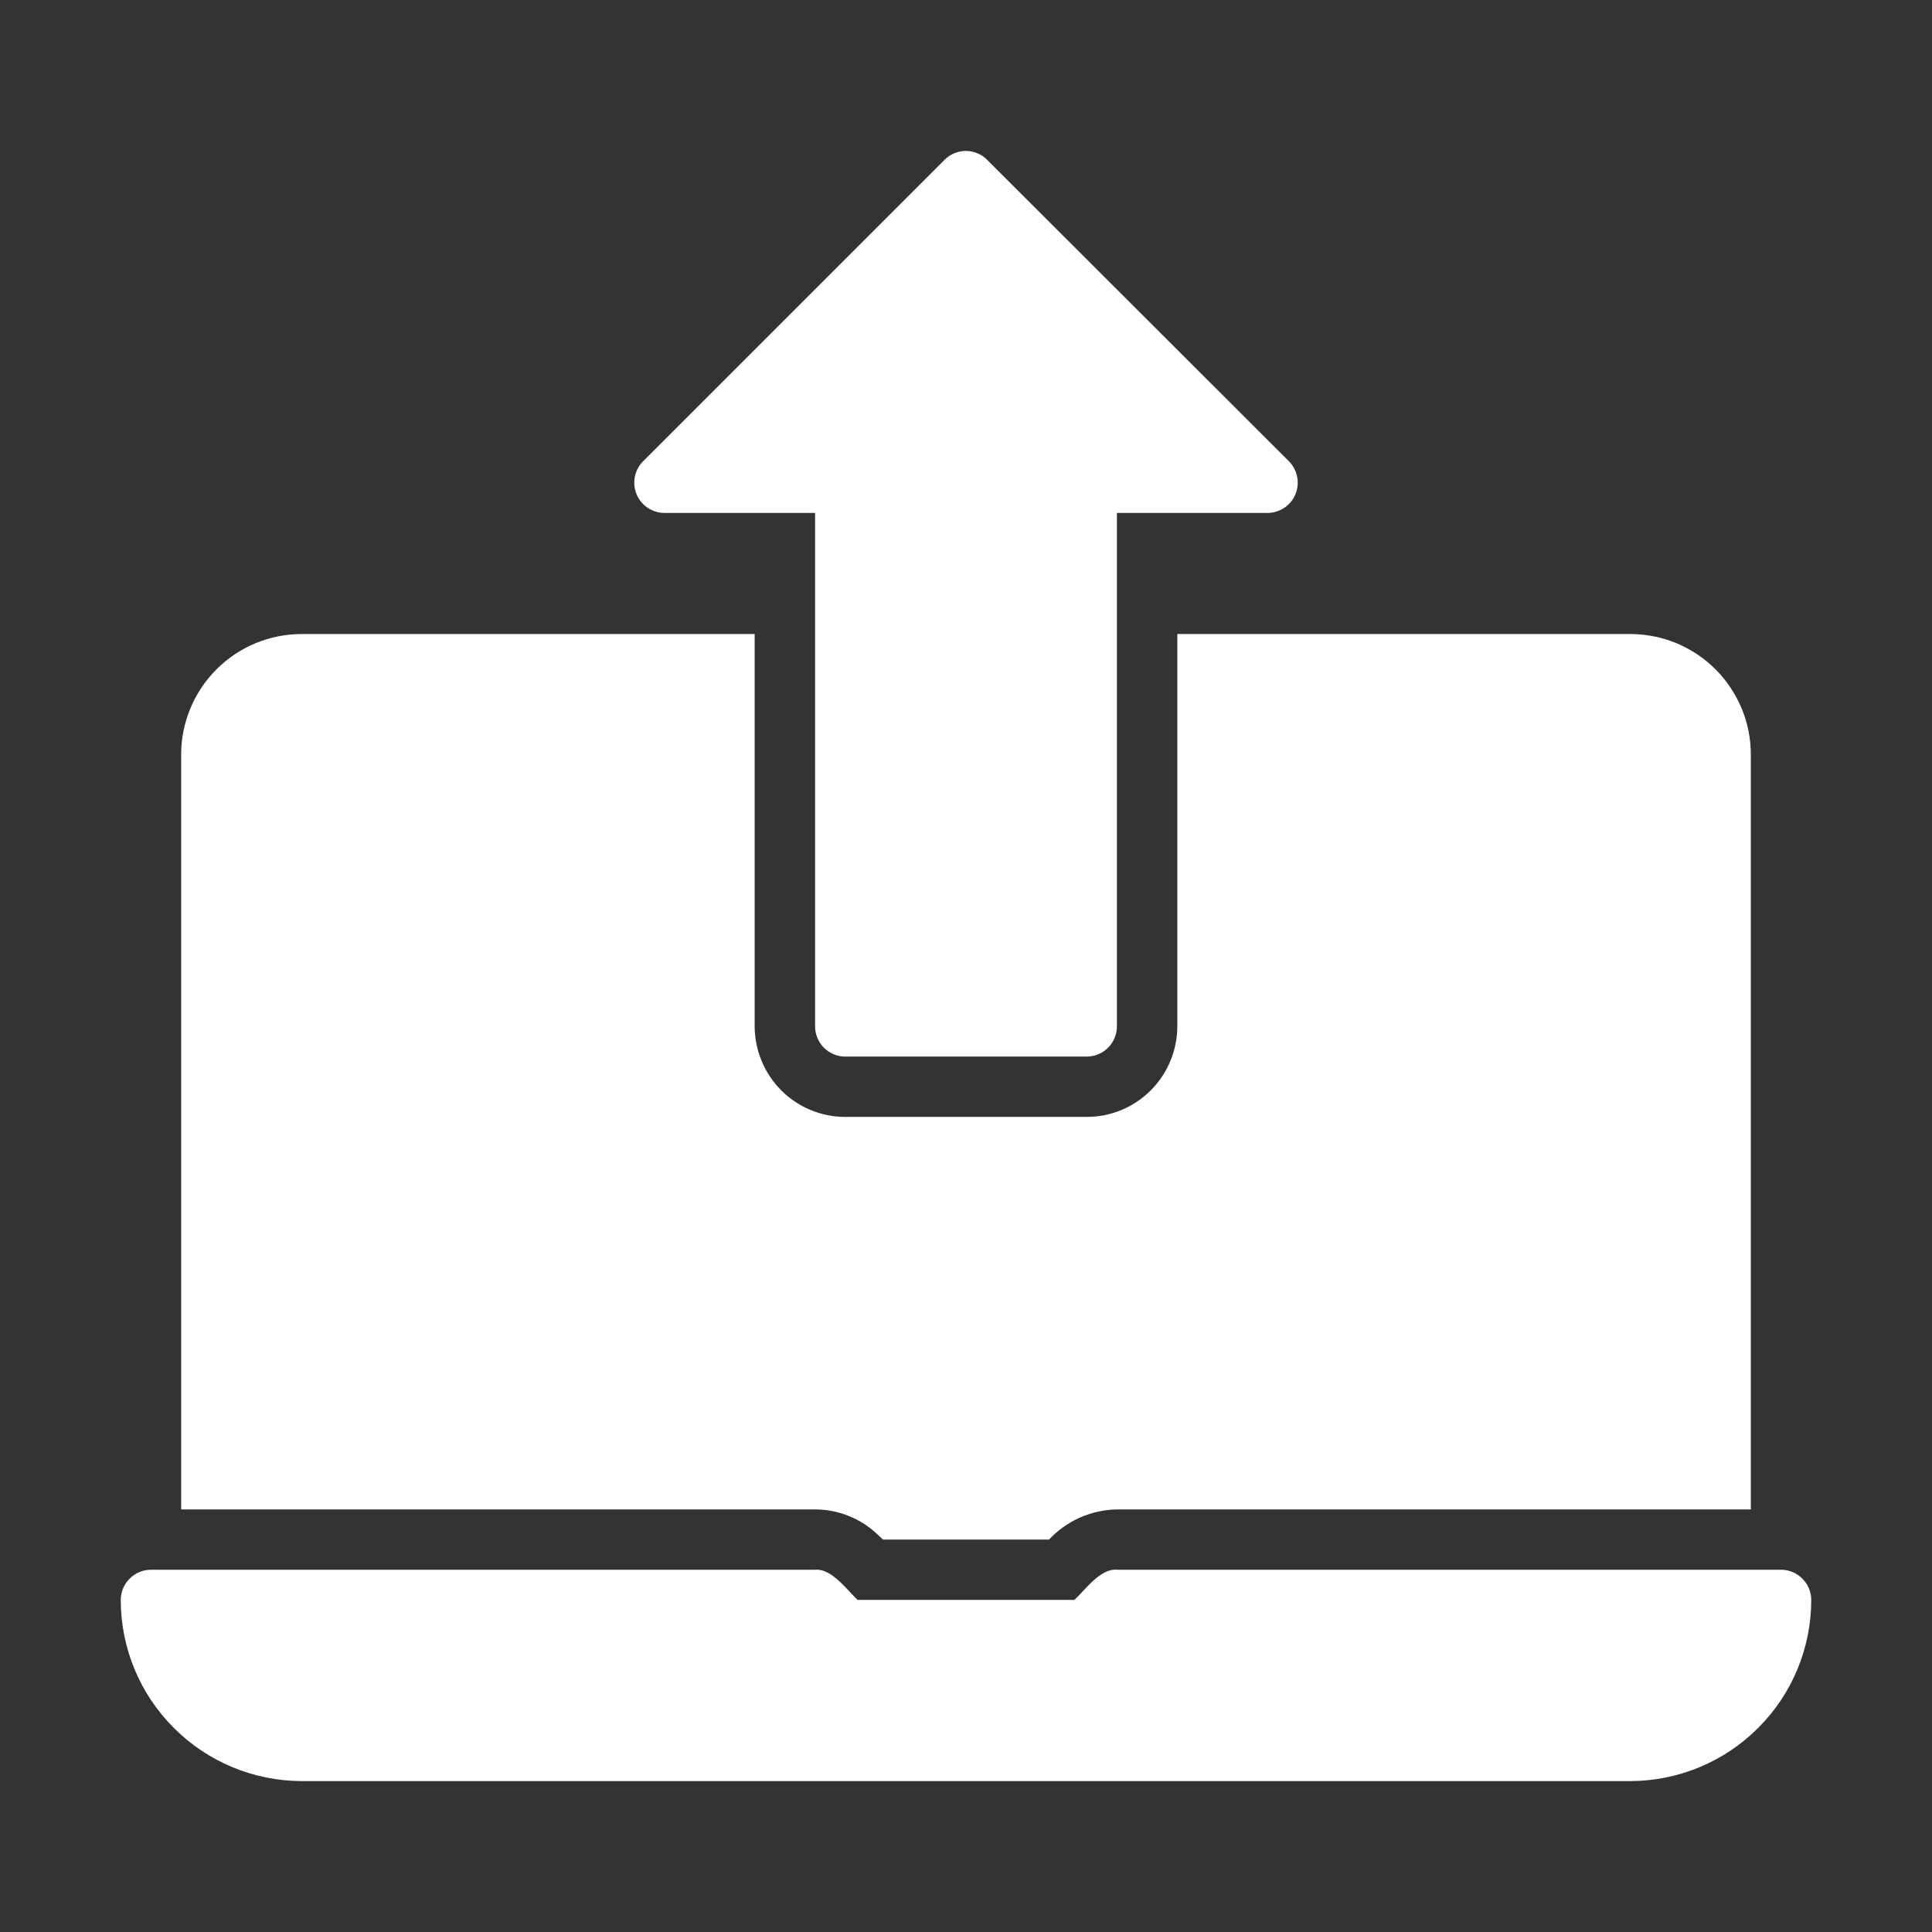
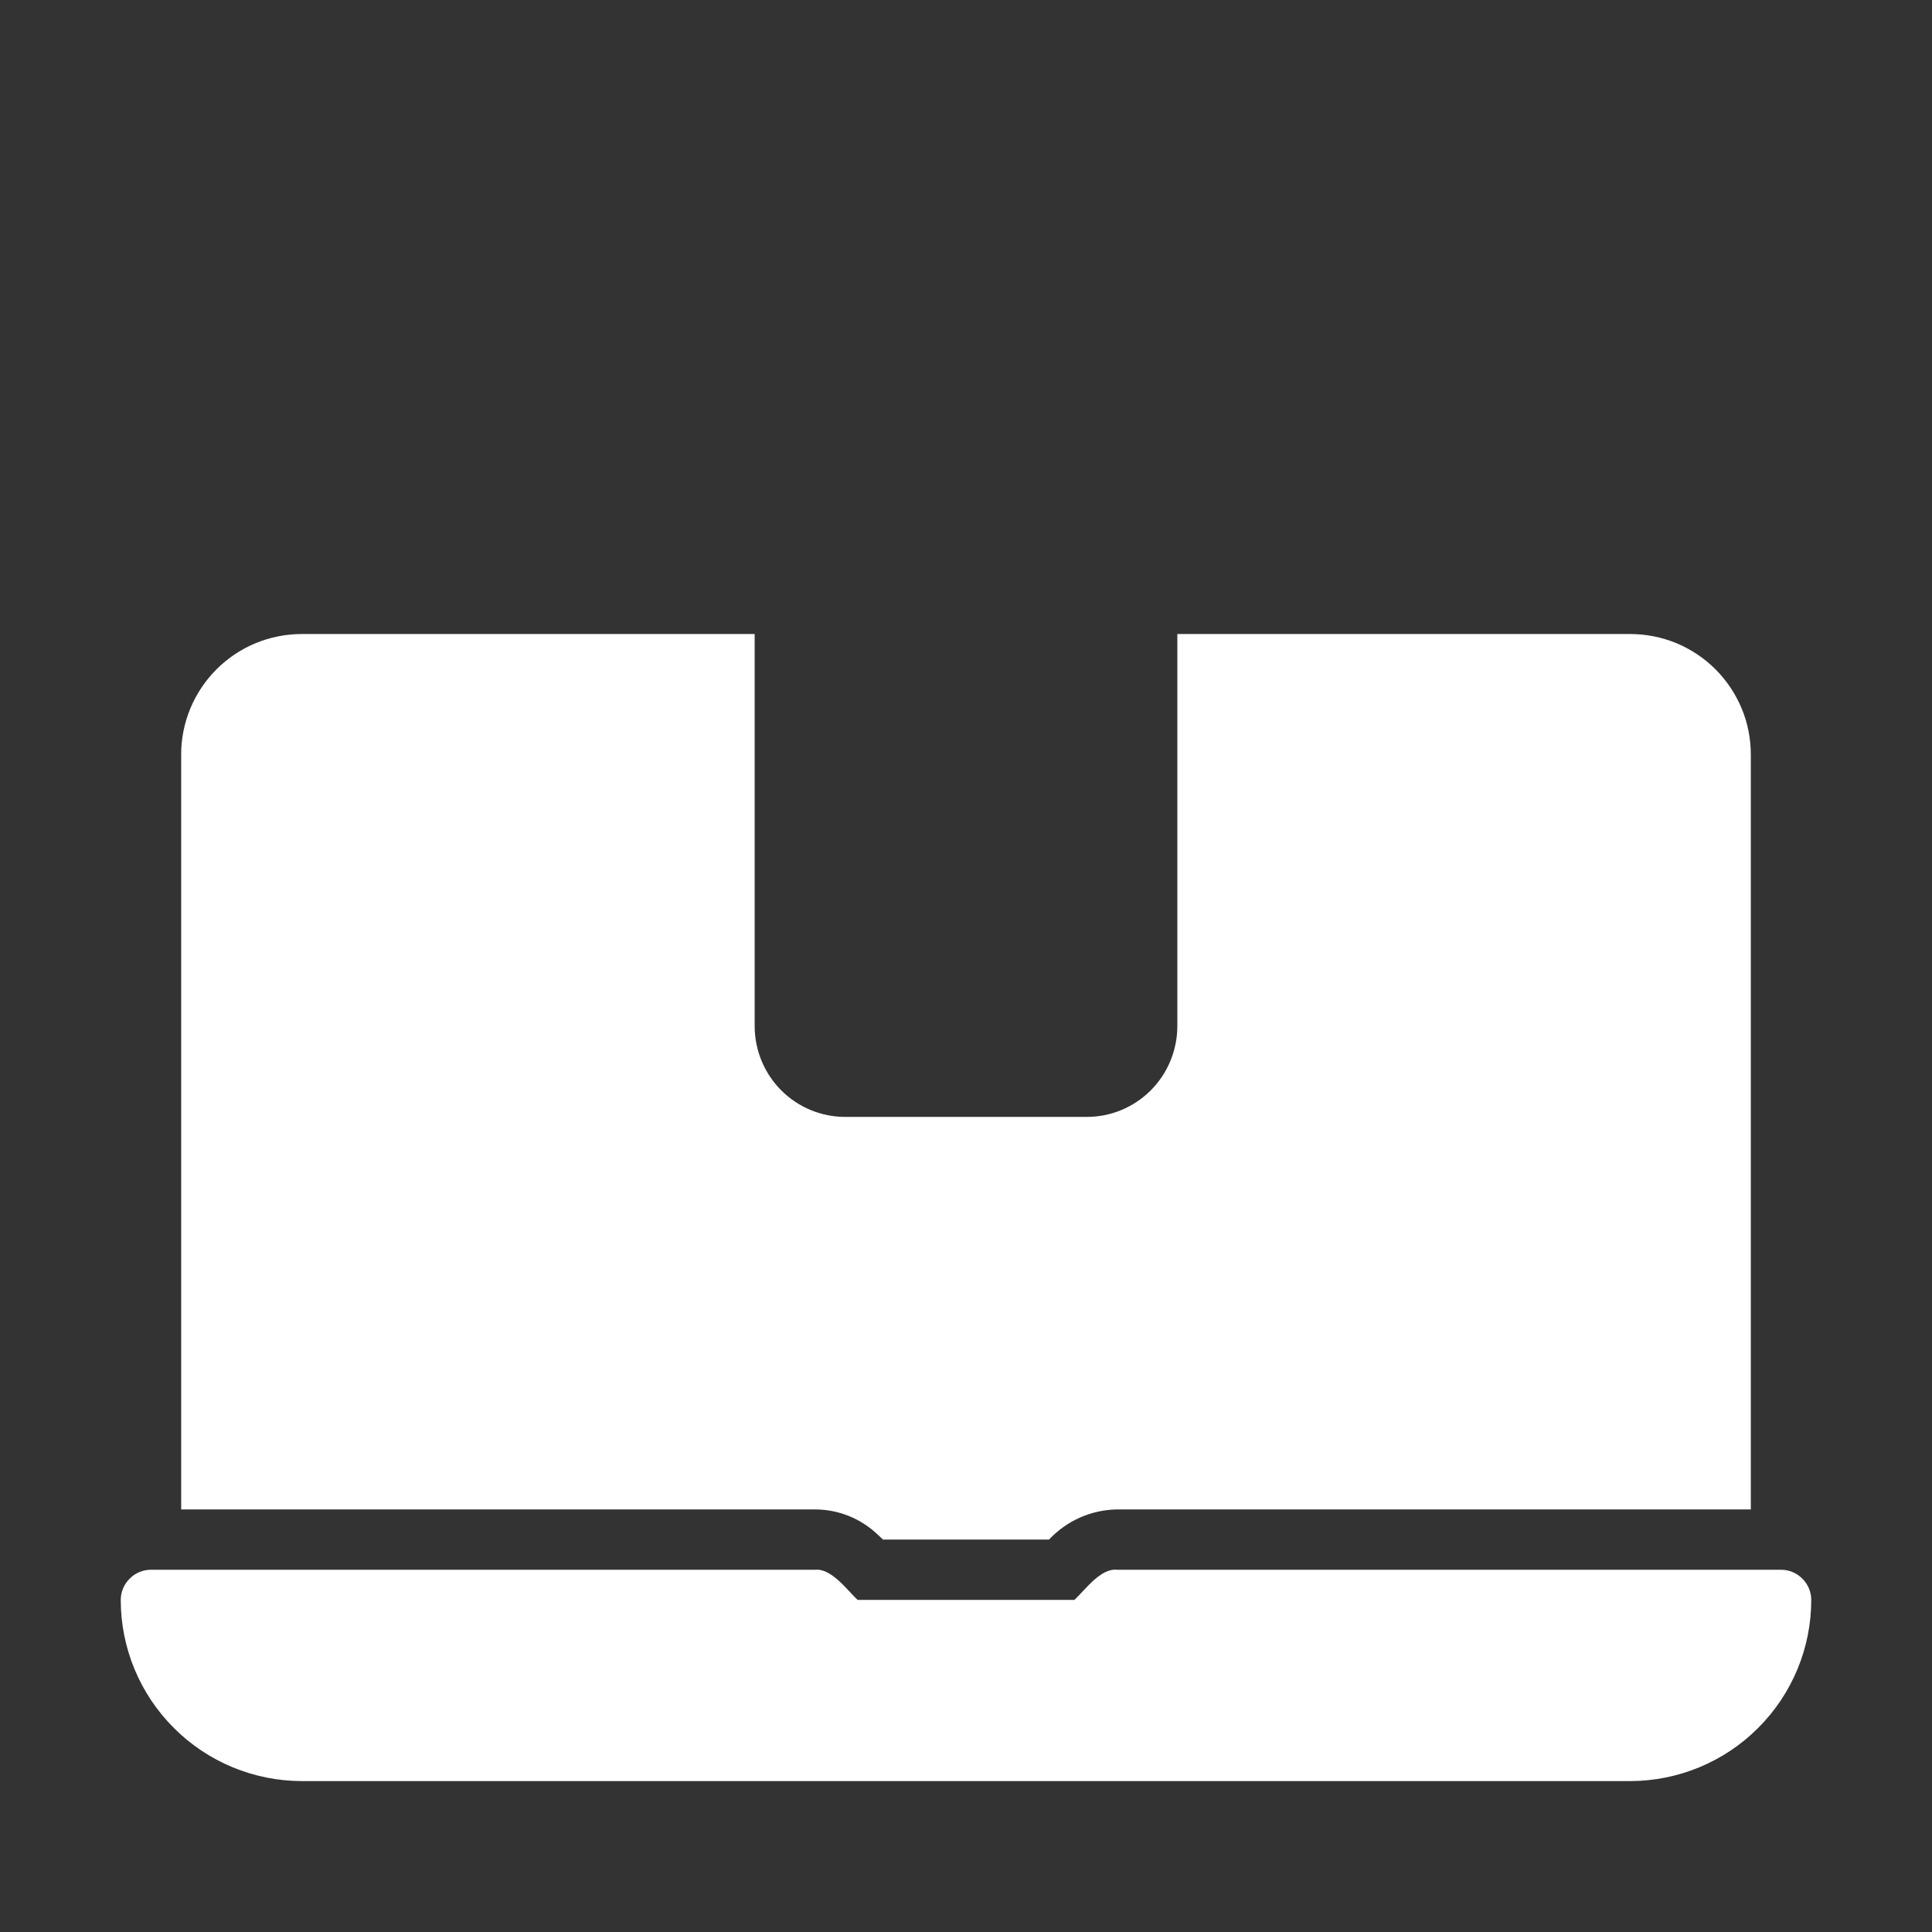
<svg xmlns="http://www.w3.org/2000/svg" width="18" height="18" viewBox="0 0 18 18" fill="none">
  <rect x="0" y="0" width="18" height="18" fill="#333333" stroke="none" />
  <path d="M16.594 14.625H10.406C10.251 14.61 10.108 14.816 10.01 14.906H7.99C7.893 14.816 7.748 14.61 7.594 14.625H1.406C1.332 14.625 1.26 14.655 1.208 14.708C1.155 14.76 1.125 14.832 1.125 14.906C1.125 15.354 1.303 15.783 1.62 16.099C1.936 16.416 2.365 16.593 2.812 16.594H15.188C15.635 16.593 16.064 16.416 16.38 16.099C16.697 15.783 16.875 15.354 16.875 14.906C16.875 14.832 16.845 14.76 16.792 14.708C16.74 14.655 16.668 14.625 16.594 14.625Z" fill="white" />
  <path d="M8.179 14.299L8.227 14.344H9.773C9.855 14.257 9.953 14.187 10.061 14.139C10.17 14.091 10.287 14.065 10.406 14.063H16.312V7.032C16.312 6.884 16.284 6.738 16.227 6.601C16.17 6.465 16.088 6.341 15.983 6.236C15.879 6.132 15.755 6.049 15.618 5.992C15.482 5.936 15.335 5.907 15.188 5.907H10.969V9.563C10.968 9.786 10.879 10.001 10.721 10.159C10.563 10.317 10.349 10.406 10.125 10.406H7.875C7.651 10.406 7.437 10.317 7.279 10.159C7.121 10.001 7.032 9.786 7.031 9.563V5.907H2.812C2.665 5.907 2.518 5.936 2.382 5.992C2.245 6.049 2.121 6.132 2.017 6.236C1.912 6.341 1.83 6.465 1.773 6.601C1.717 6.738 1.687 6.884 1.688 7.032V14.063H7.594C7.812 14.063 8.021 14.148 8.179 14.299Z" fill="white" />
-   <path d="M6.187 4.779H7.594V9.563C7.594 9.637 7.624 9.709 7.676 9.761C7.729 9.814 7.8 9.844 7.875 9.844H10.125C10.2 9.844 10.271 9.814 10.324 9.761C10.376 9.709 10.406 9.637 10.406 9.563V4.779H11.812C11.867 4.778 11.921 4.761 11.967 4.73C12.012 4.7 12.048 4.656 12.069 4.605C12.09 4.555 12.096 4.499 12.086 4.445C12.076 4.391 12.05 4.341 12.012 4.301L9.197 1.489C9.171 1.462 9.14 1.442 9.106 1.428C9.072 1.414 9.035 1.406 8.999 1.406C8.962 1.406 8.925 1.414 8.891 1.428C8.857 1.442 8.826 1.462 8.8 1.489L5.988 4.301C5.95 4.341 5.924 4.391 5.914 4.445C5.904 4.499 5.91 4.555 5.931 4.605C5.952 4.656 5.988 4.7 6.033 4.73C6.079 4.761 6.132 4.778 6.187 4.779Z" fill="white" />
</svg>